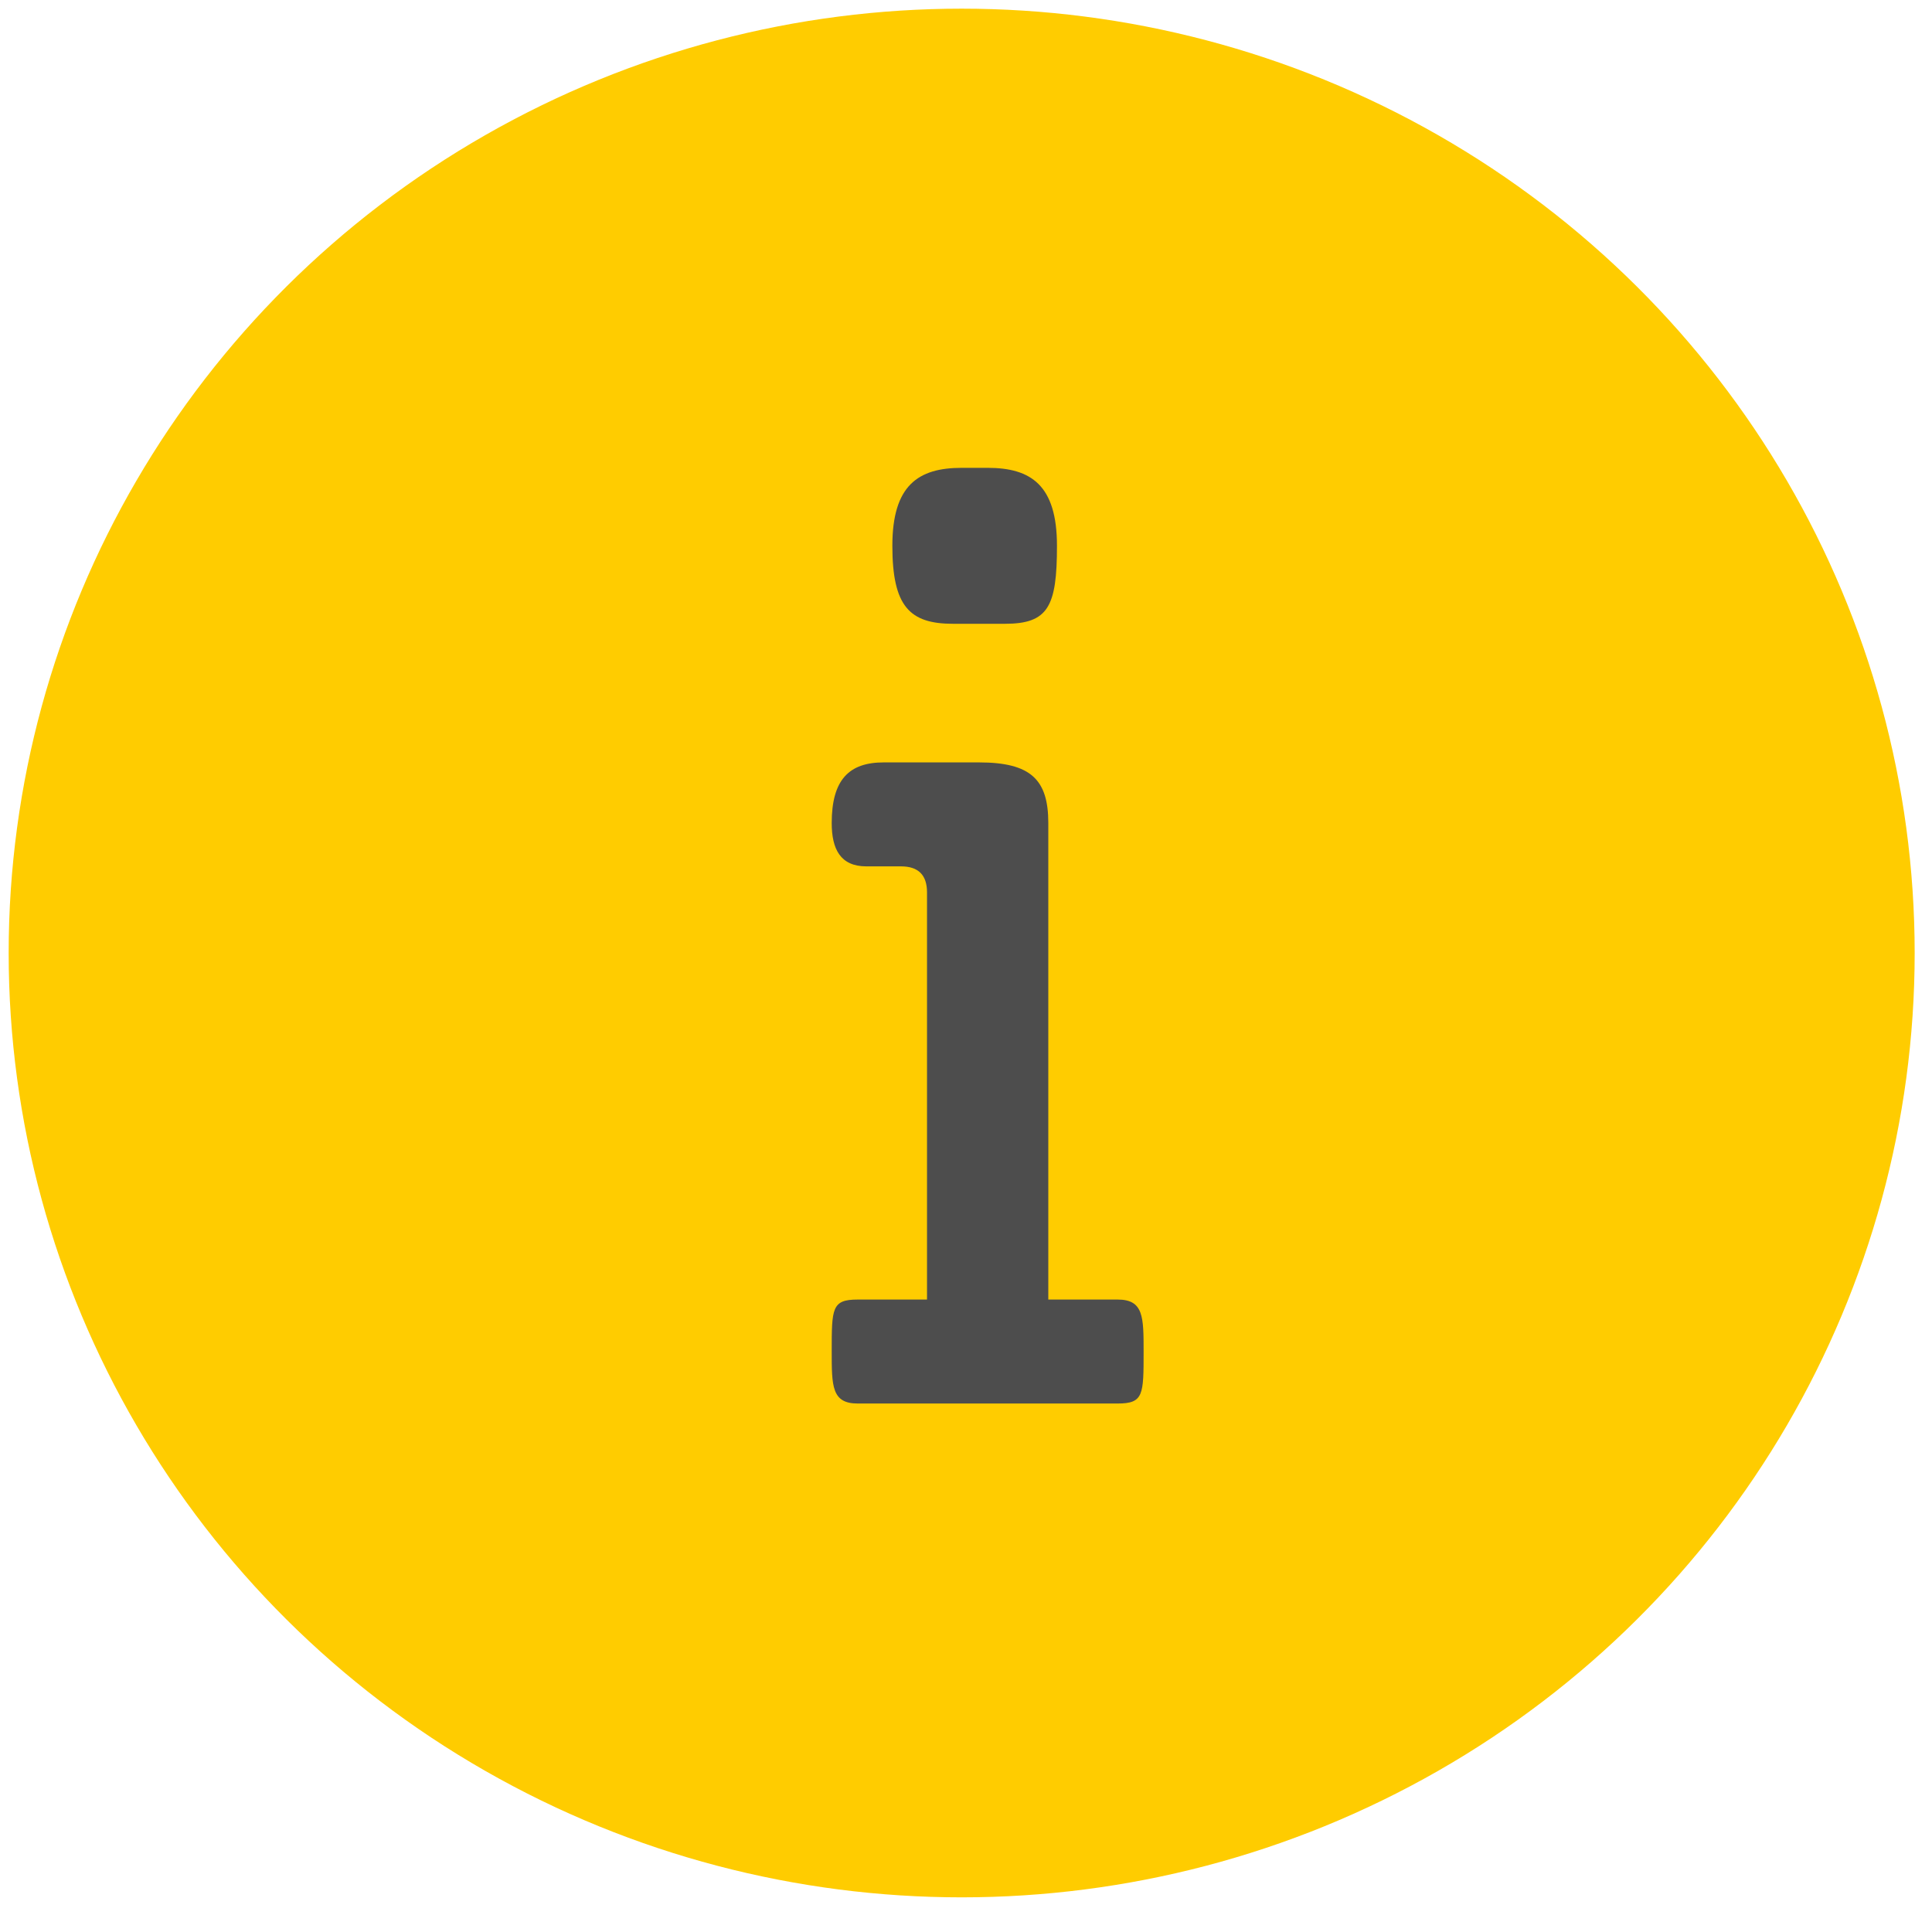
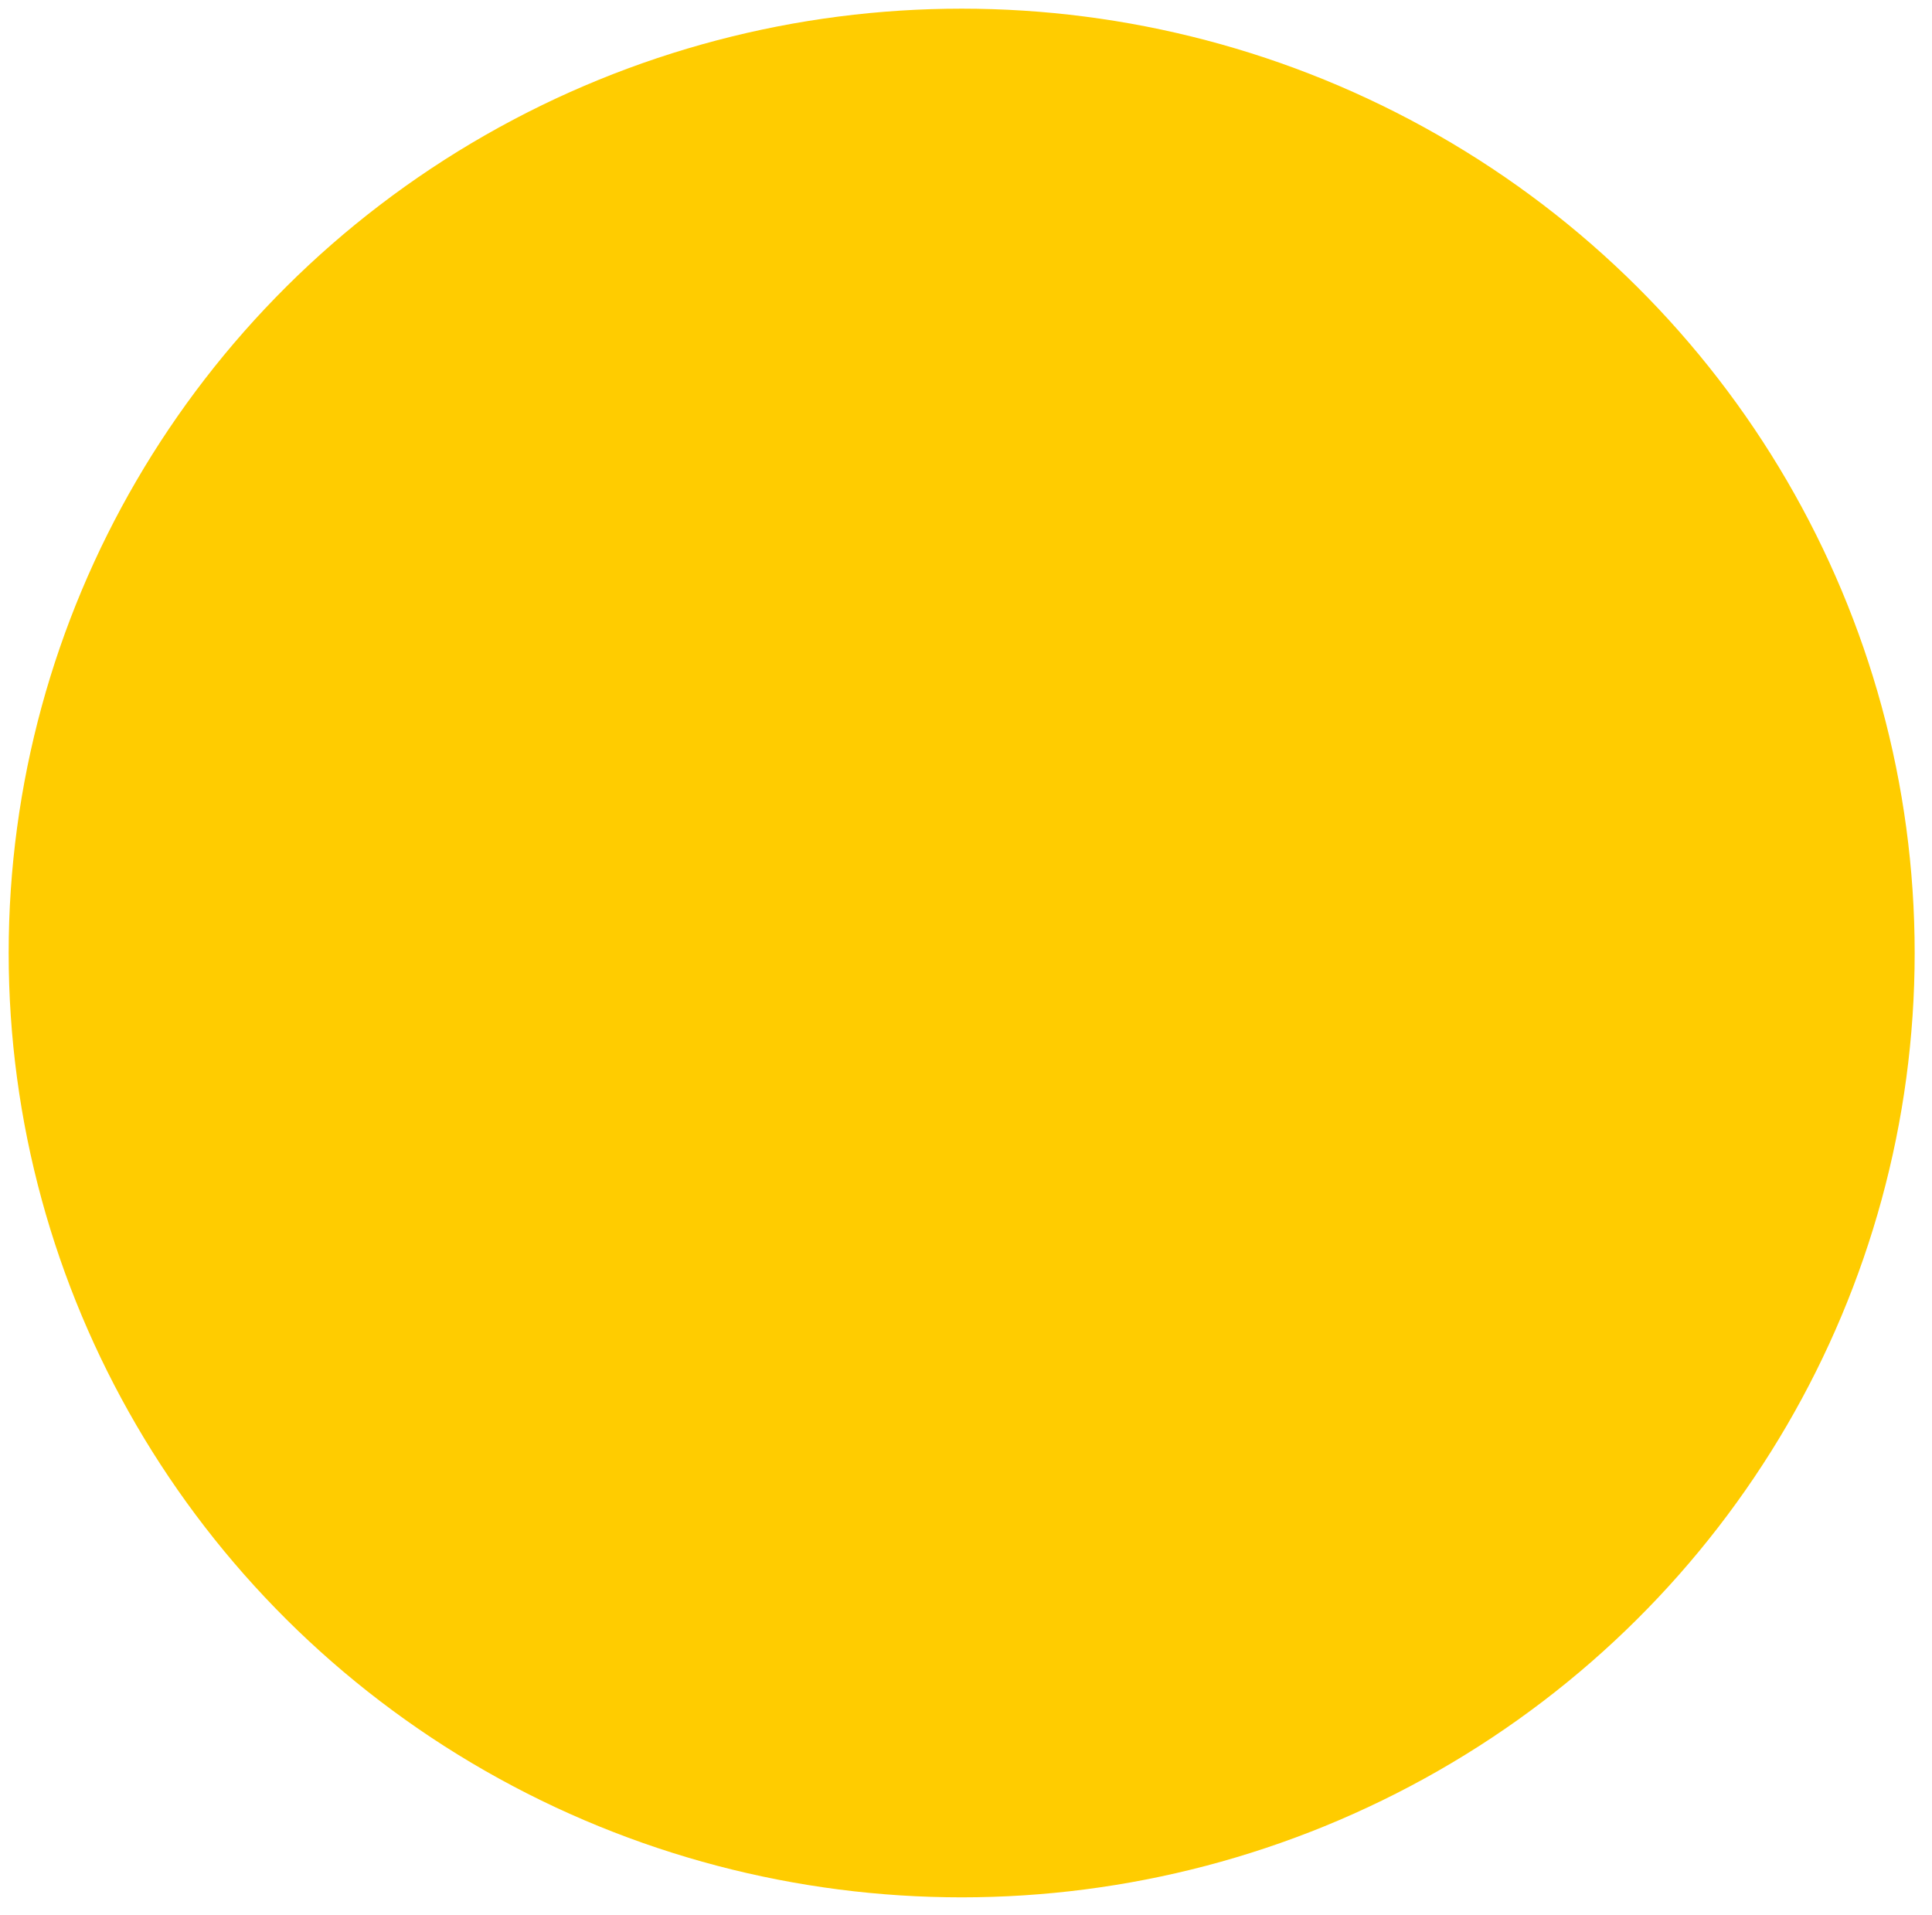
<svg xmlns="http://www.w3.org/2000/svg" version="1.1" id="Ebene_1" x="0px" y="0px" viewBox="0 0 22.3 22.1" style="enable-background:new 0 0 22.3 22.1;" xml:space="preserve">
  <style type="text/css">
	.st0{fill:#FFCC00;}
	.st1{fill:none;stroke:#FFCC00;stroke-miterlimit:10;}
	.st2{fill:#4D4D4D;}
</style>
  <g>
    <path class="st0" d="M21.6,11c0,5.7-4.7,10.4-10.5,10.4S0.6,16.8,0.6,11S5.3,0.6,11.1,0.6S21.6,5.3,21.6,11" />
    <ellipse class="st1" cx="11.1" cy="11" rx="10.5" ry="10.4" />
-     <path class="st2" d="M10.2,8.8C9.8,8.8,9.6,9,9.6,9.5C9.6,9.8,9.7,10,10,10h0.4c0.2,0,0.3,0.1,0.3,0.3v4.7H9.9   c-0.3,0-0.3,0.1-0.3,0.6c0,0.4,0,0.6,0.3,0.6h3c0.3,0,0.3-0.1,0.3-0.6c0-0.4,0-0.6-0.3-0.6h-0.8V9.5c0-0.5-0.2-0.7-0.8-0.7H10.2z    M11.1,5.4c-0.5,0-0.8,0.2-0.8,0.9c0,0.7,0.2,0.9,0.7,0.9h0.6c0.5,0,0.6-0.2,0.6-0.9c0-0.7-0.3-0.9-0.8-0.9H11.1z" />
  </g>
</svg>